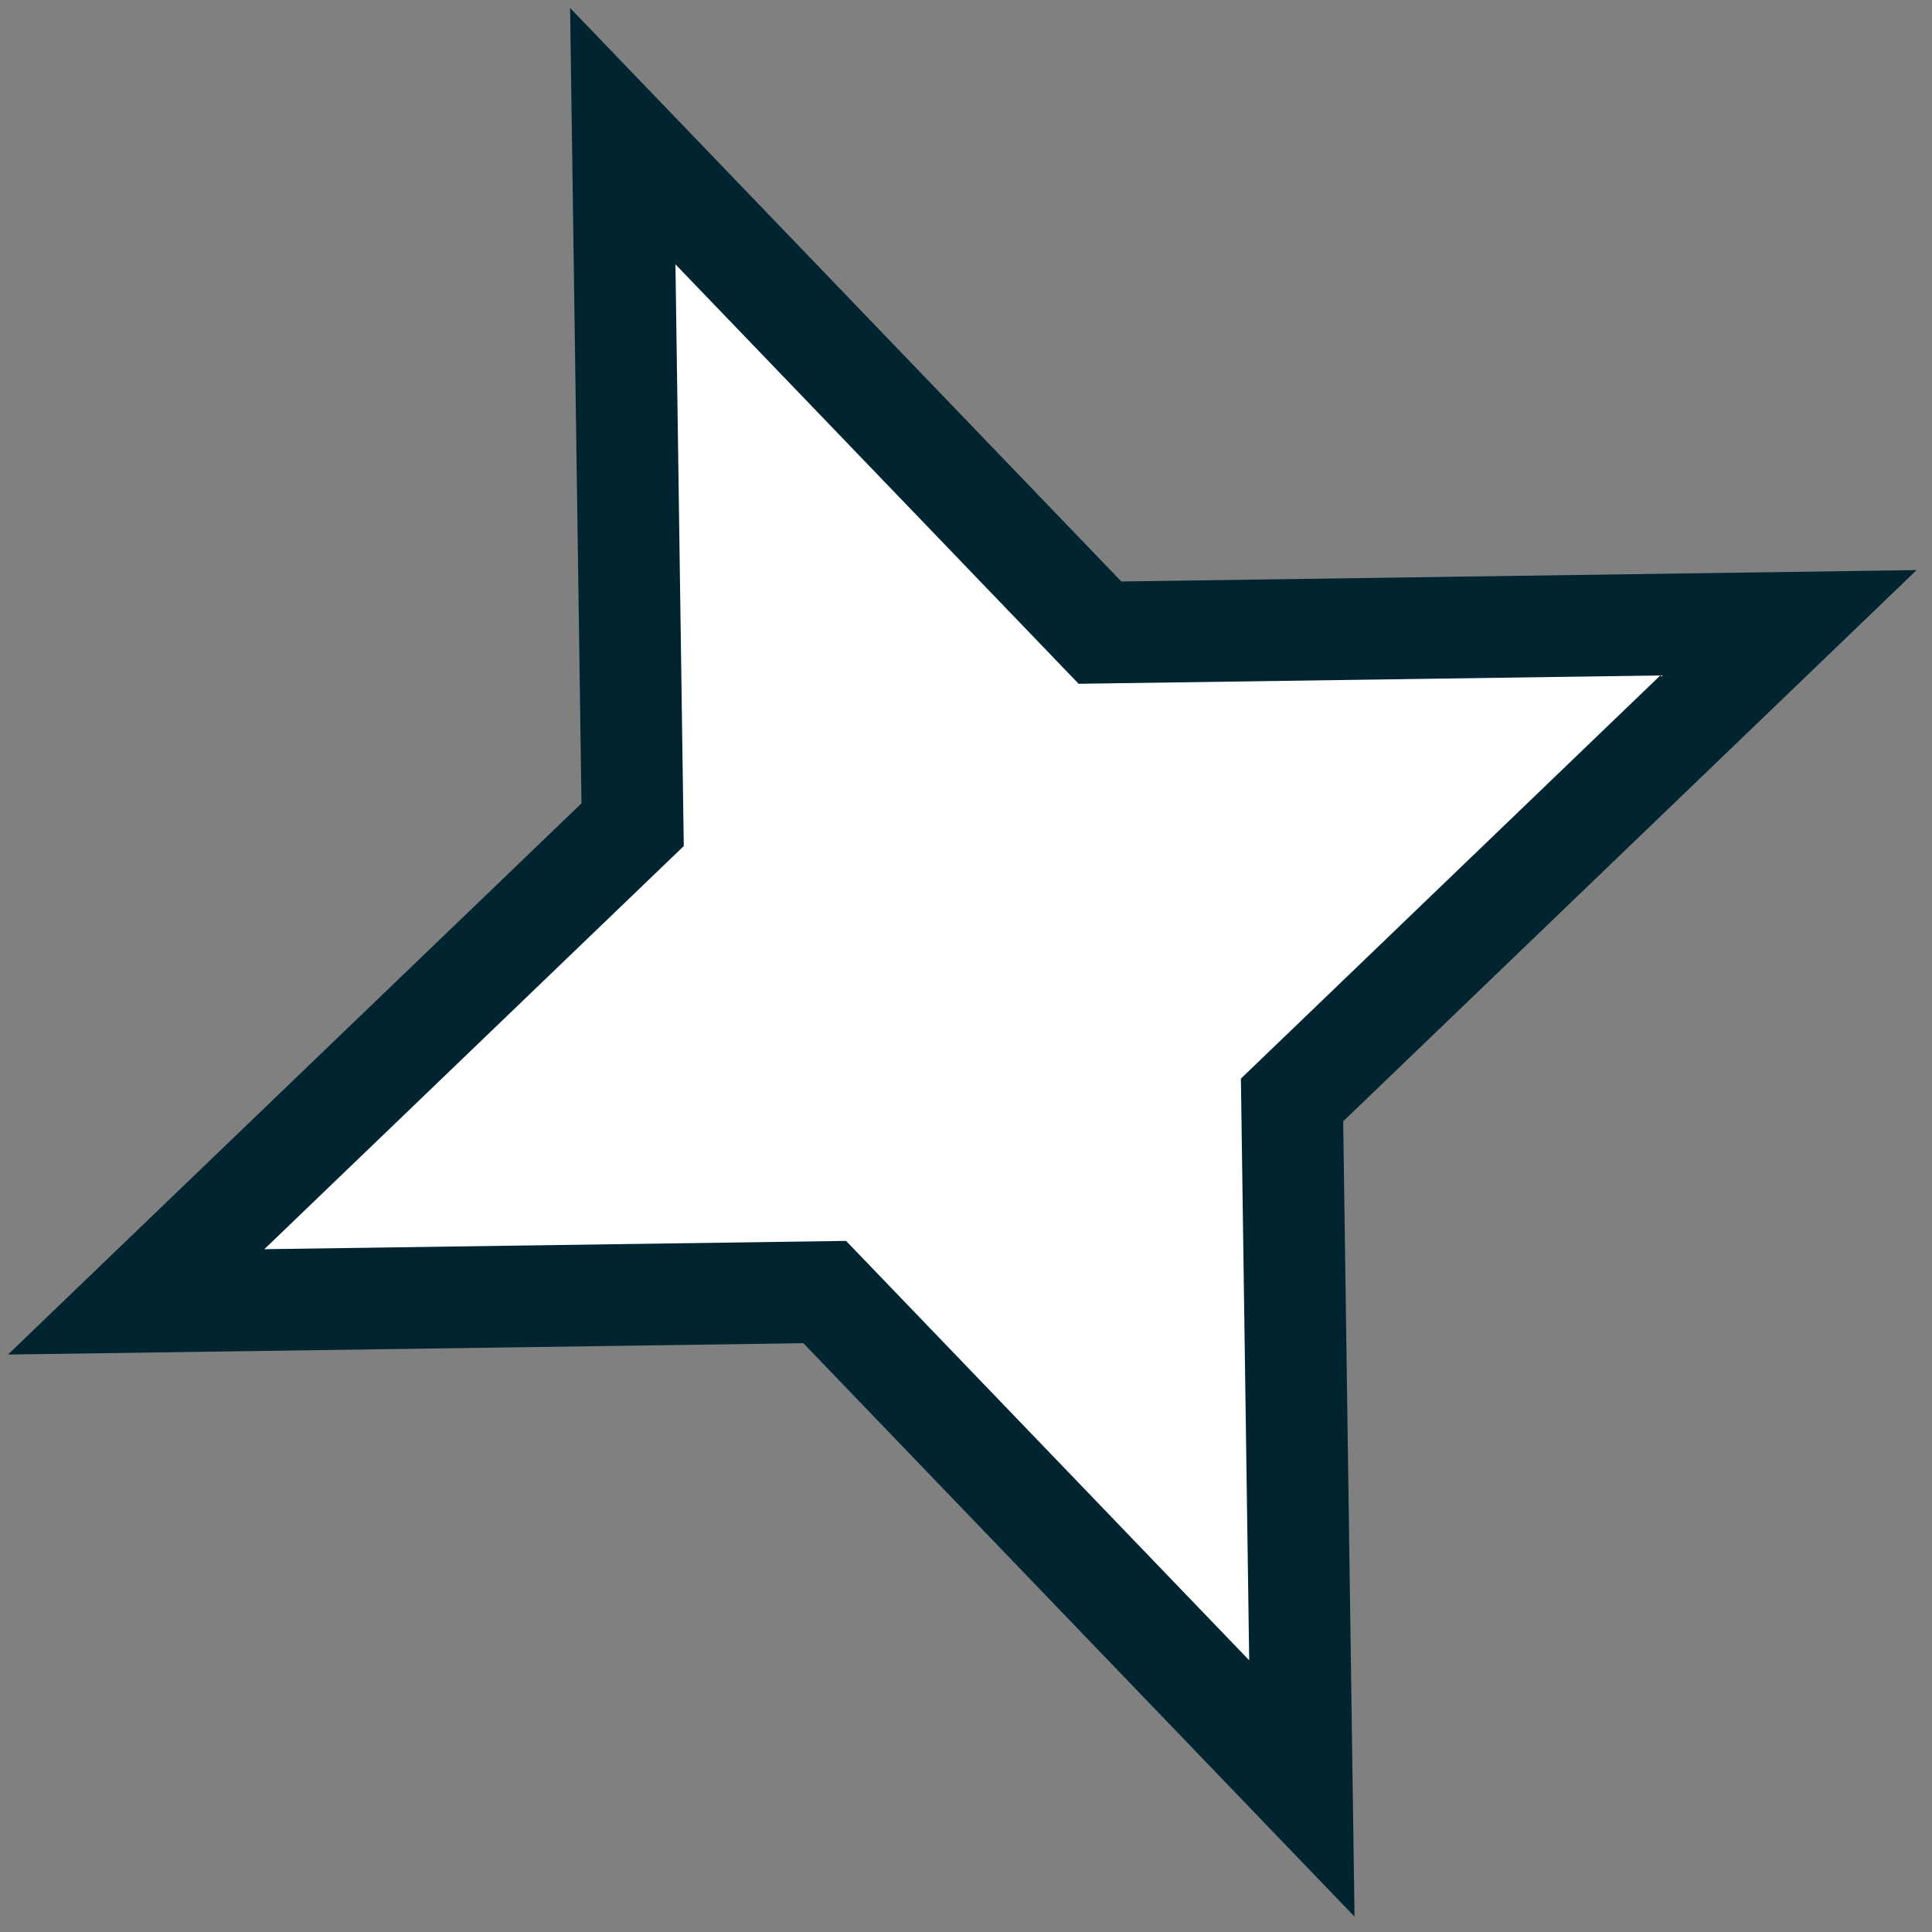
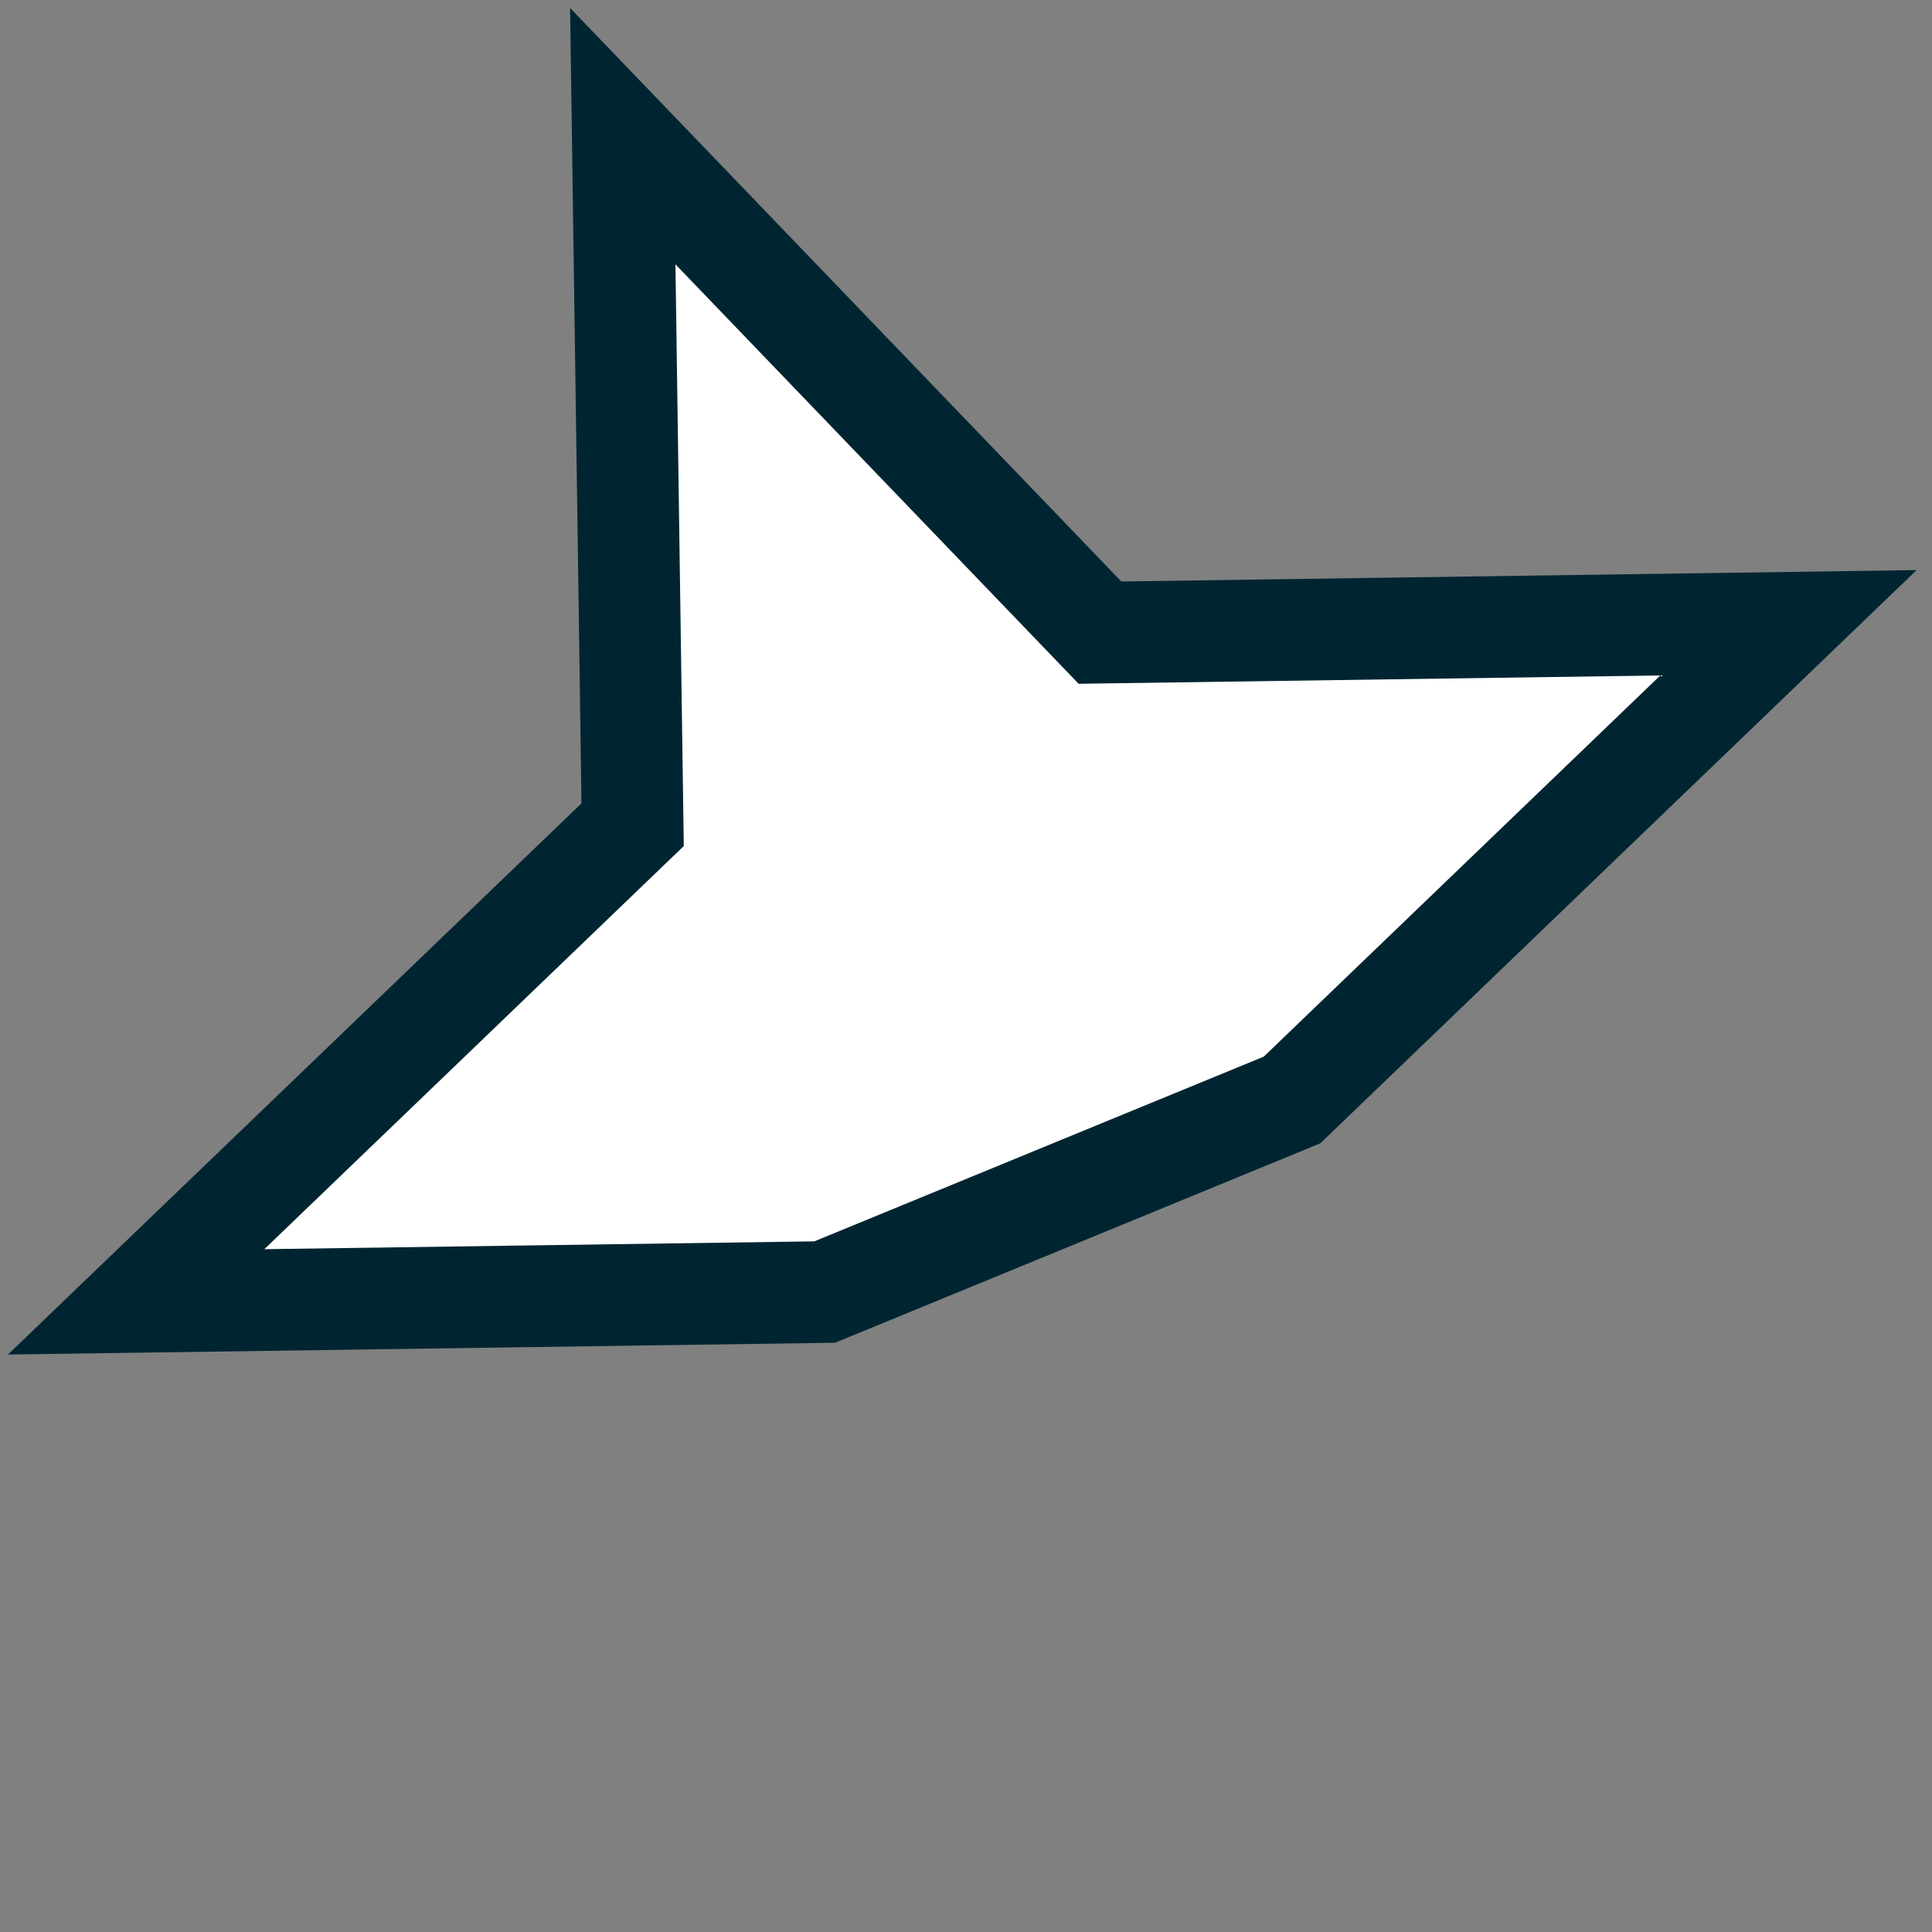
<svg xmlns="http://www.w3.org/2000/svg" width="38" height="38" viewBox="0 0 38 38" fill="none">
  <rect x="0" y="0" width="38" height="38" fill="#808080" stroke="none" />
-   <path d="M12.249 2.678L21.635 12.443L35.177 12.249L25.413 21.635L25.606 35.177L16.221 25.413L2.678 25.606L12.443 16.221L12.249 2.678Z" fill="white" stroke="#002531" stroke-width="2" />
+   <path d="M12.249 2.678L21.635 12.443L35.177 12.249L25.413 21.635L16.221 25.413L2.678 25.606L12.443 16.221L12.249 2.678Z" fill="white" stroke="#002531" stroke-width="2" />
</svg>